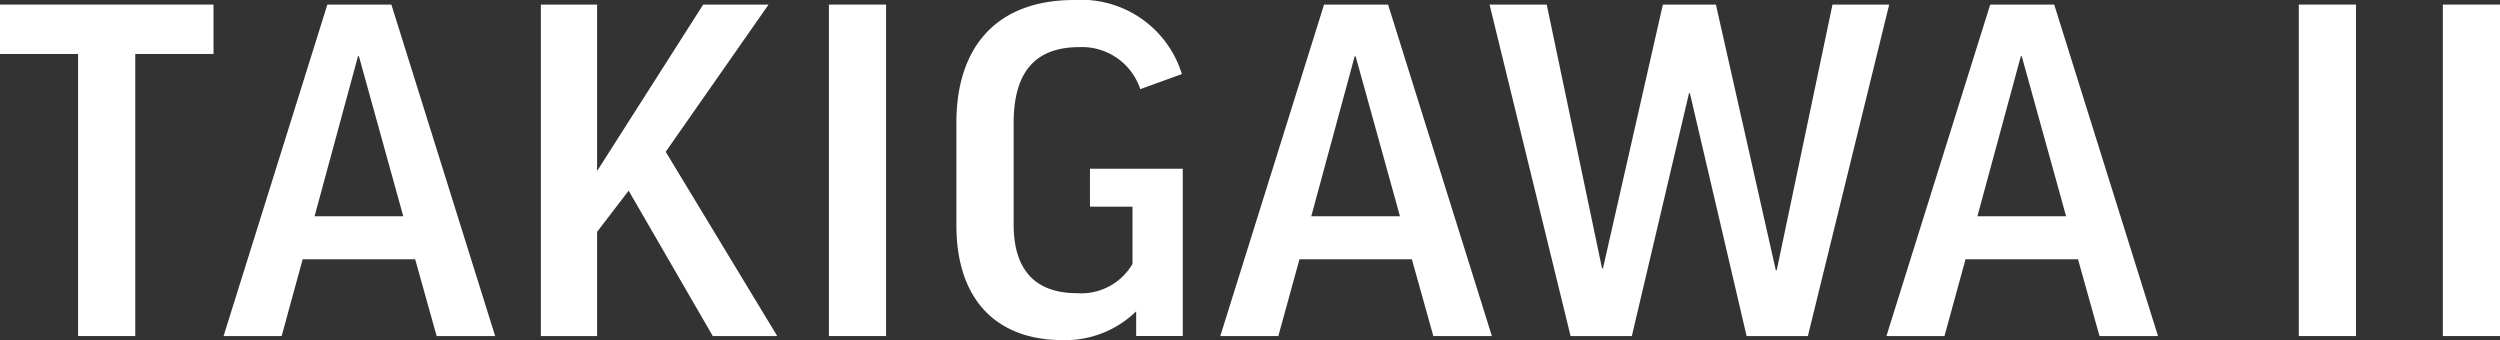
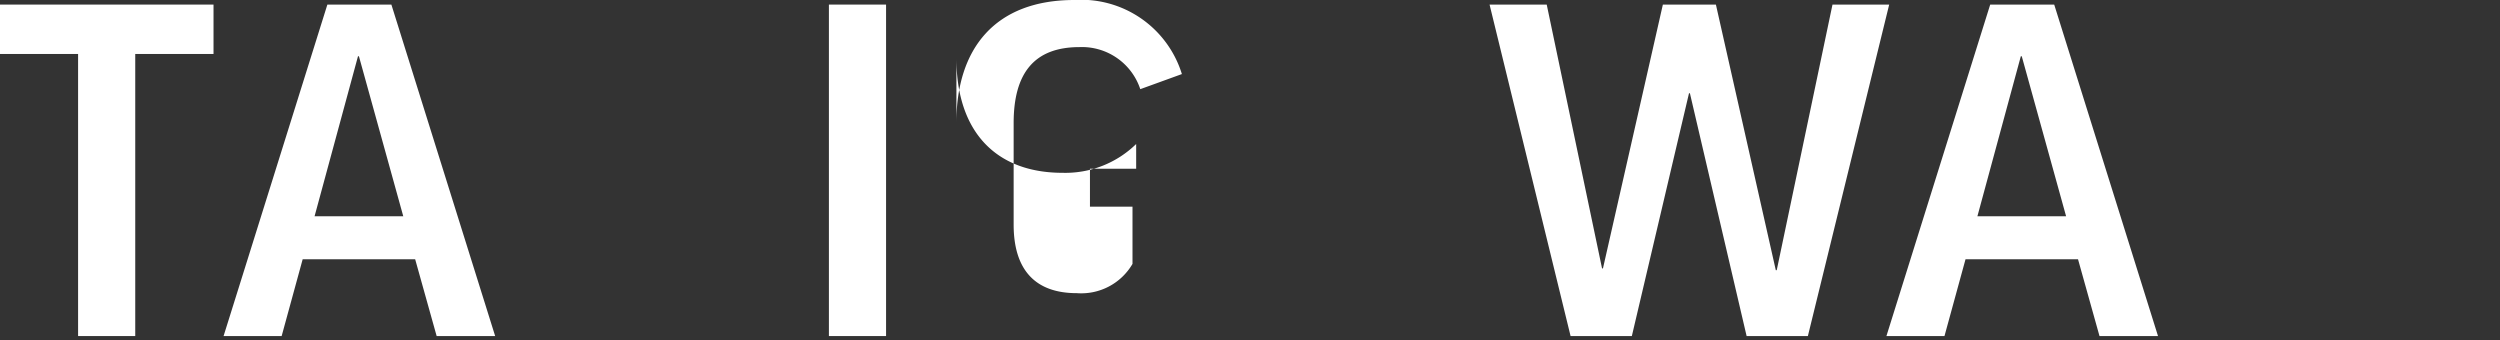
<svg xmlns="http://www.w3.org/2000/svg" width="125.53" height="17.08" viewBox="0 0 125.53 17.08">
  <rect x="0" y="0" width="125.53" height="17.08" fill="#333333" stroke="none" />
  <g id="Group_474" data-name="Group 474" transform="translate(-119 -35.398)">
    <g id="Group_3" data-name="Group 3" transform="translate(119 35.398)">
      <path id="Path_24" data-name="Path 24" d="M456.83,61.52V64H452.9V78.164h-2.87V64h-3.926V61.52Z" transform="translate(-446.109 -61.29)" fill="#fff" />
      <path id="Path_25" data-name="Path 25" d="M488.456,78.164H485.54l5.212-16.644h3.214l5.211,16.644h-2.938l-1.079-3.857h-5.648Zm1.653-6.015h4.454l-2.227-8.035h-.046Z" transform="translate(-474.314 -61.29)" fill="#fff" />
-       <path id="Path_26" data-name="Path 26" d="M550.132,78.164l-4.224-7.3-1.584,2.066v5.234H541.5V61.52h2.824v8.356l5.326-8.356h3.283l-5.165,7.392,5.6,9.252Z" transform="translate(-514.342 -61.29)" fill="#fff" />
      <path id="Path_27" data-name="Path 27" d="M595.17,61.52V78.164H592.3V61.52Z" transform="translate(-550.679 -61.29)" fill="#fff" />
-       <path id="Path_28" data-name="Path 28" d="M626.116,64.432l-2.089.758a3.086,3.086,0,0,0-3.053-2.112c-2.273,0-3.306,1.309-3.306,3.811v5.1c0,2.319,1.125,3.444,3.168,3.444a2.98,2.98,0,0,0,2.8-1.469V71.09H621.5V69.184h4.66v8.4H623.82v-1.24a5.09,5.09,0,0,1-3.7,1.446c-3.26,0-5.326-1.974-5.326-5.762V66.865c0-3.7,1.928-6.152,5.923-6.152A5.29,5.29,0,0,1,626.116,64.432Z" transform="translate(-566.771 -60.713)" fill="#fff" />
-       <path id="Path_29" data-name="Path 29" d="M664.239,78.164h-2.915l5.211-16.644h3.214l5.212,16.644h-2.939l-1.079-3.857H665.3Zm1.653-6.015h4.454l-2.227-8.035h-.046Z" transform="translate(-600.051 -61.29)" fill="#fff" />
+       <path id="Path_28" data-name="Path 28" d="M626.116,64.432l-2.089.758a3.086,3.086,0,0,0-3.053-2.112c-2.273,0-3.306,1.309-3.306,3.811v5.1c0,2.319,1.125,3.444,3.168,3.444a2.98,2.98,0,0,0,2.8-1.469V71.09H621.5V69.184h4.66H623.82v-1.24a5.09,5.09,0,0,1-3.7,1.446c-3.26,0-5.326-1.974-5.326-5.762V66.865c0-3.7,1.928-6.152,5.923-6.152A5.29,5.29,0,0,1,626.116,64.432Z" transform="translate(-566.771 -60.713)" fill="#fff" />
      <path id="Path_30" data-name="Path 30" d="M724.8,78.164h-3.076l-2.847-12.19h-.046l-2.87,12.19h-3.076L708.817,61.52h2.87l2.778,13.246h.046l3.008-13.246h2.663l3.008,13.338h.046l2.8-13.338h2.847Z" transform="translate(-634.023 -61.29)" fill="#fff" />
      <path id="Path_31" data-name="Path 31" d="M781.725,78.164H778.81l5.211-16.644h3.214l5.212,16.644h-2.938l-1.079-3.857h-5.648Zm1.653-6.015h4.454l-2.227-8.035h-.046Z" transform="translate(-684.089 -61.29)" fill="#fff" />
-       <path id="Path_32" data-name="Path 32" d="M854.411,61.52V78.164h-2.87V61.52Z" transform="translate(-736.113 -61.29)" fill="#fff" />
-       <path id="Path_33" data-name="Path 33" d="M879.811,61.52V78.164h-2.87V61.52Z" transform="translate(-754.281 -61.29)" fill="#fff" />
    </g>
  </g>
</svg>